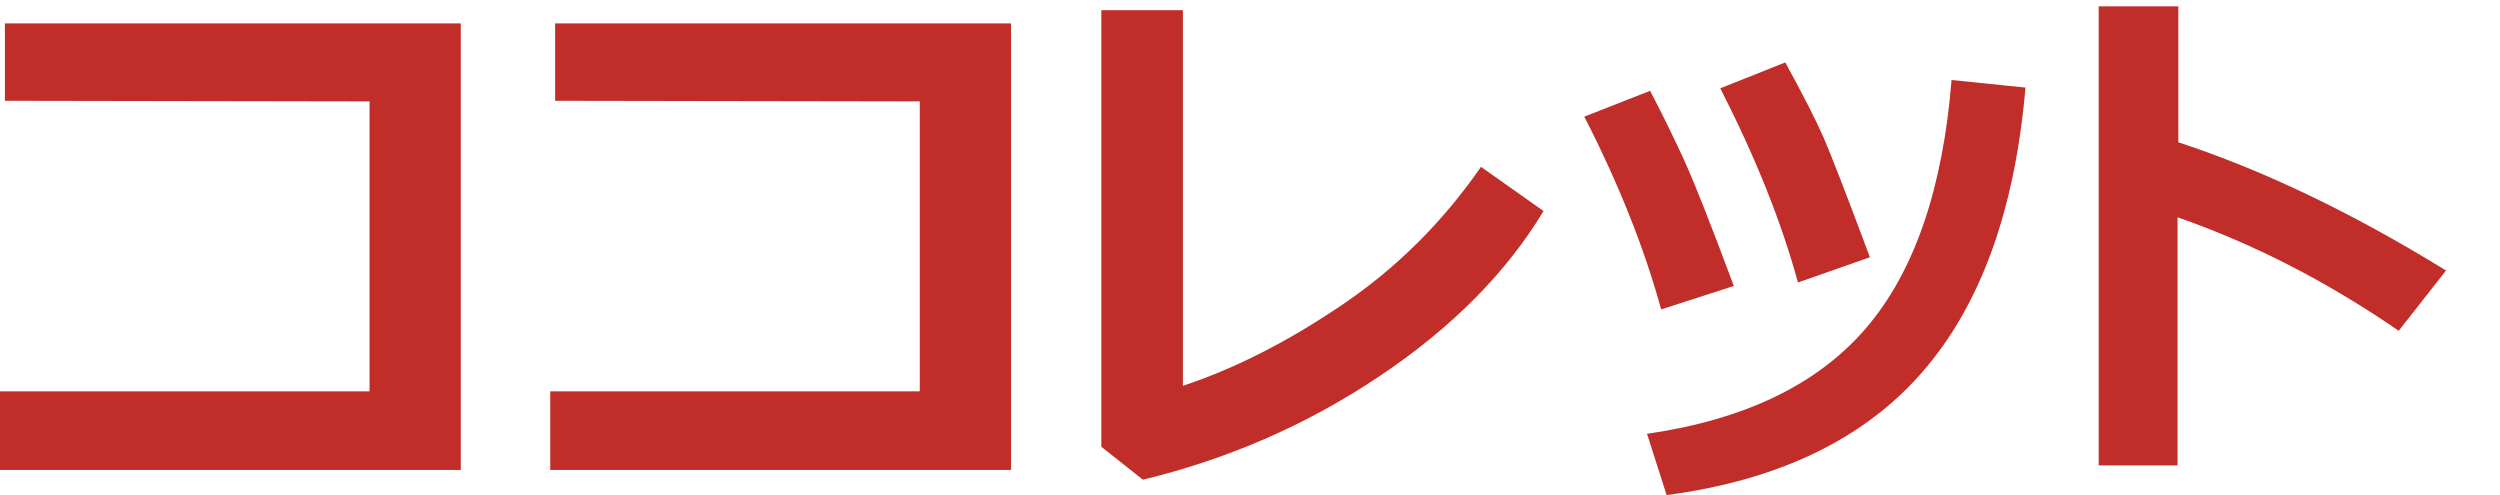
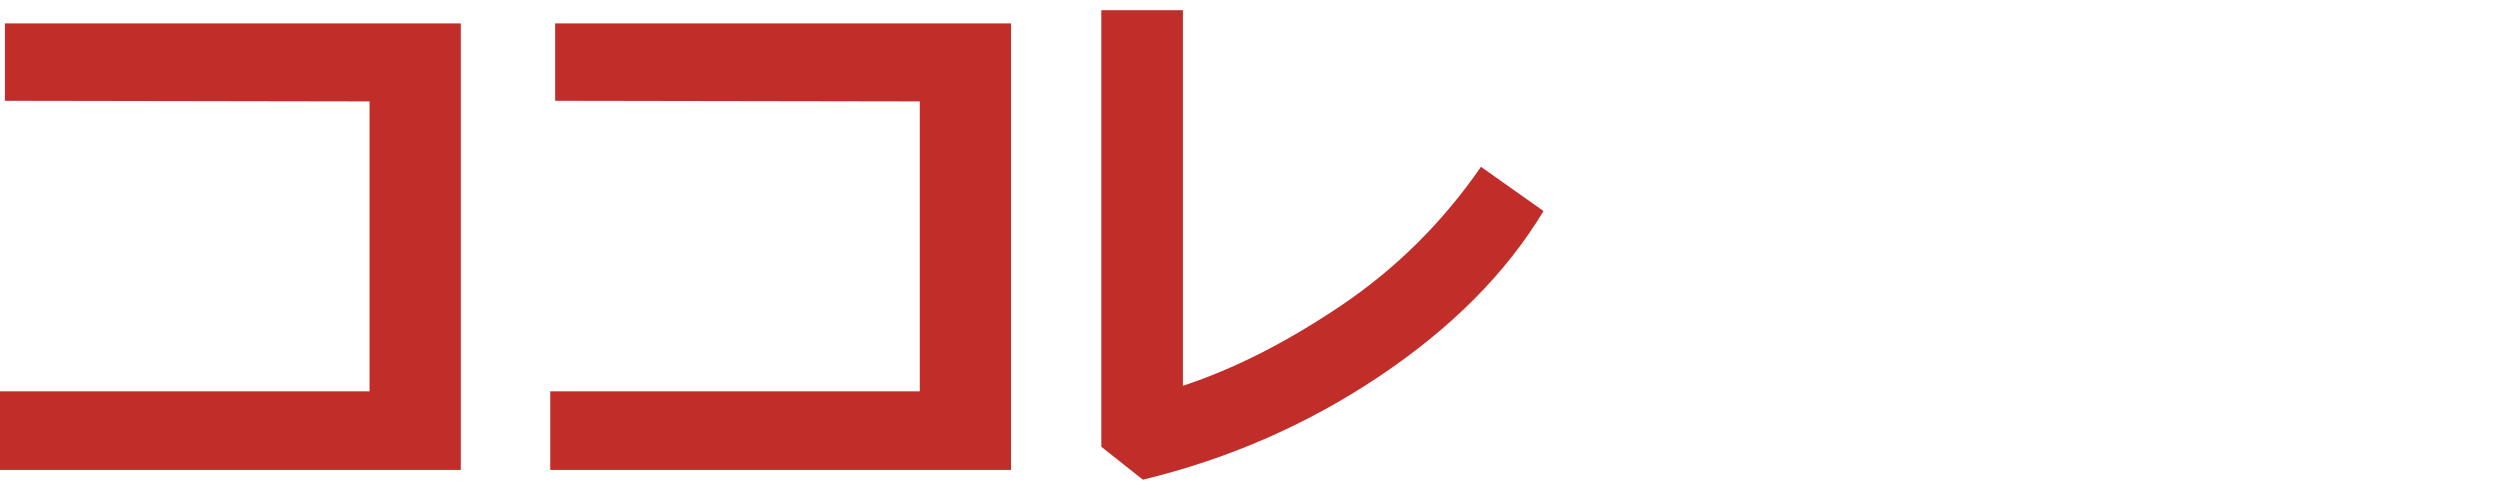
<svg xmlns="http://www.w3.org/2000/svg" width="207" height="41" viewBox="0 0 207 41" fill="none">
  <path d="M38.154 38.911H0V32.401H30.598V8.396L0.406 8.345V1.937H38.154V38.911Z" fill="#C12D28" />
  <path d="M83.713 38.911H45.56V32.401H76.158V8.396L45.966 8.345V1.937H83.713V38.911Z" fill="#C12D28" />
  <path d="M127.805 17.471C124.718 22.596 120.187 27.155 114.212 31.156C108.237 35.157 101.707 38.009 94.632 39.717L91.189 36.993V0.845H97.944V31.944C102.2 30.54 106.588 28.311 111.106 25.257C115.624 22.202 119.468 18.385 122.624 13.813L127.799 17.471H127.805Z" fill="#C12D28" />
-   <path d="M143.566 23.675L137.542 25.619C136.154 20.551 134.036 15.229 131.18 9.659L136.629 7.519C137.554 9.285 138.448 11.101 139.317 12.974C140.185 14.841 141.598 18.411 143.56 23.675H143.566ZM167.709 7.252C166.834 17.439 163.978 25.301 159.141 30.839C154.303 36.377 147.254 39.762 137.998 40.994L136.373 35.919C144.454 34.751 150.491 31.842 154.491 27.187C158.491 22.532 160.859 15.68 161.59 6.624L167.709 7.252ZM154.828 21.3L148.872 23.39C147.516 18.417 145.373 13.057 142.442 7.31L147.822 5.169C149.335 7.938 150.397 10.021 151.003 11.412C151.61 12.809 152.885 16.099 154.828 21.3Z" fill="#C12D28" />
-   <path d="M202.531 22.399L198.613 27.39C192.719 23.332 186.62 20.195 180.301 17.991V38.536H173.771V0.527H180.364V11.78C187.357 14.073 194.751 17.61 202.531 22.399Z" fill="#C12D28" />
</svg>